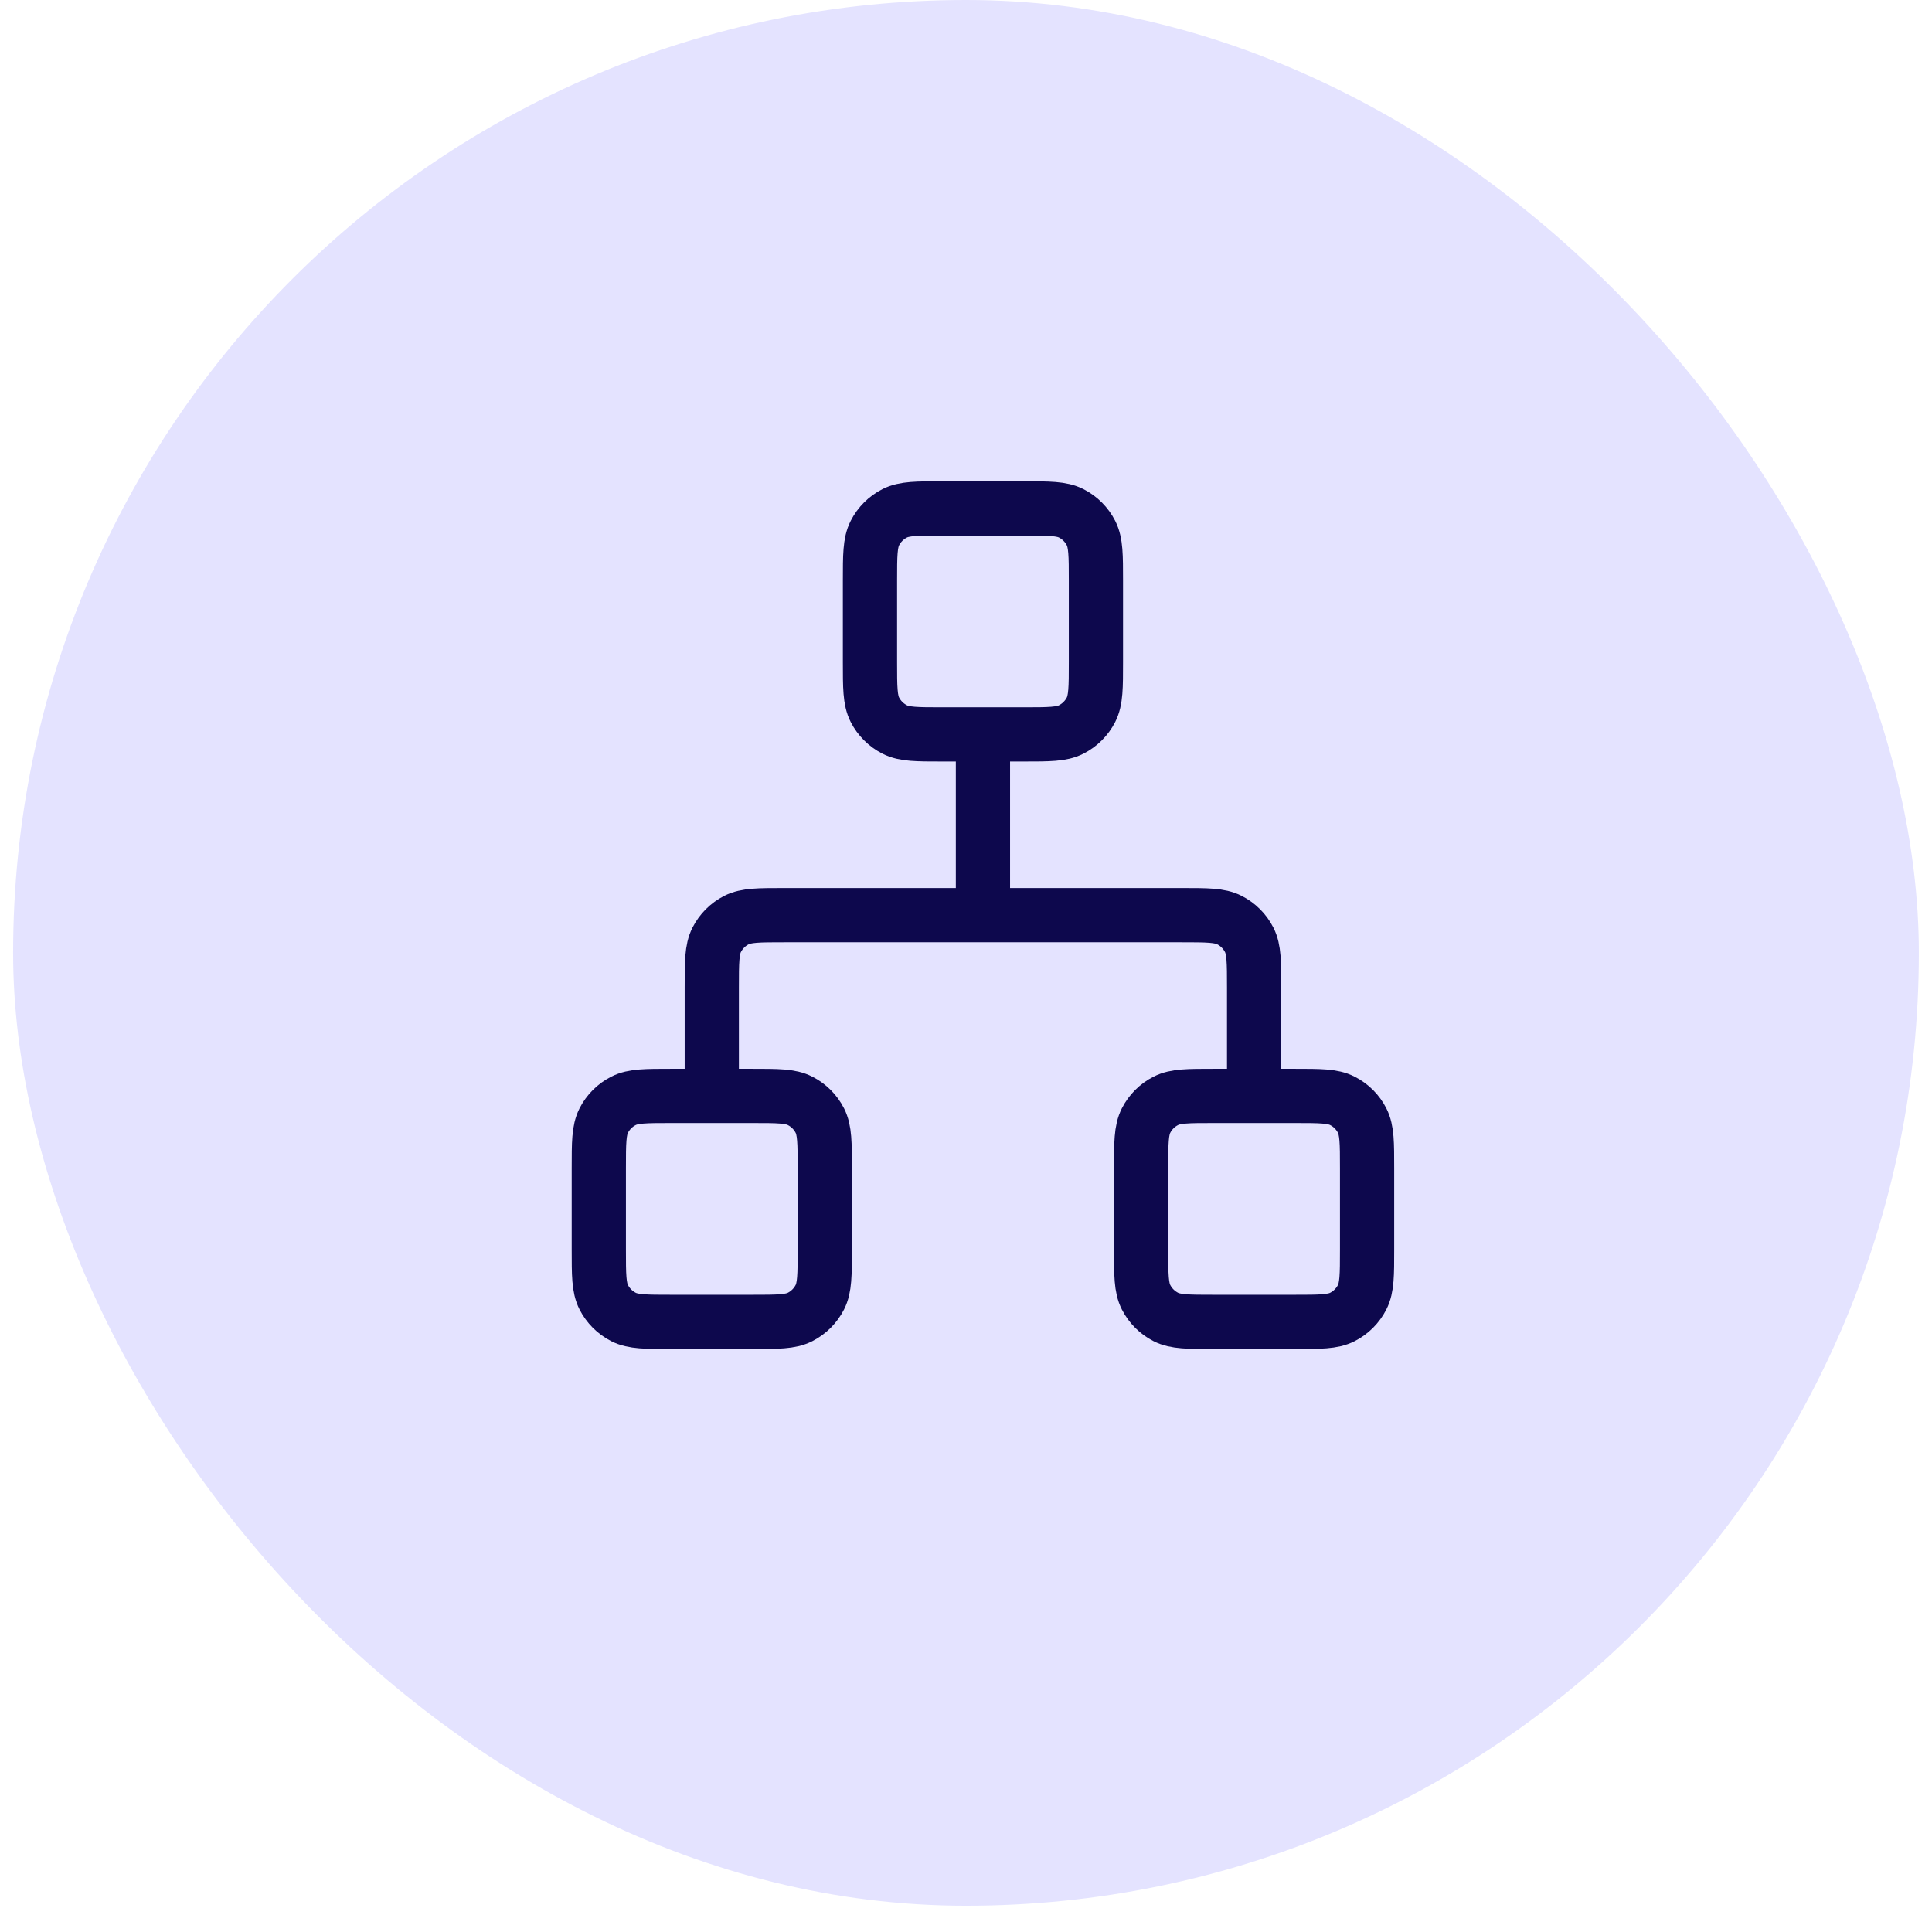
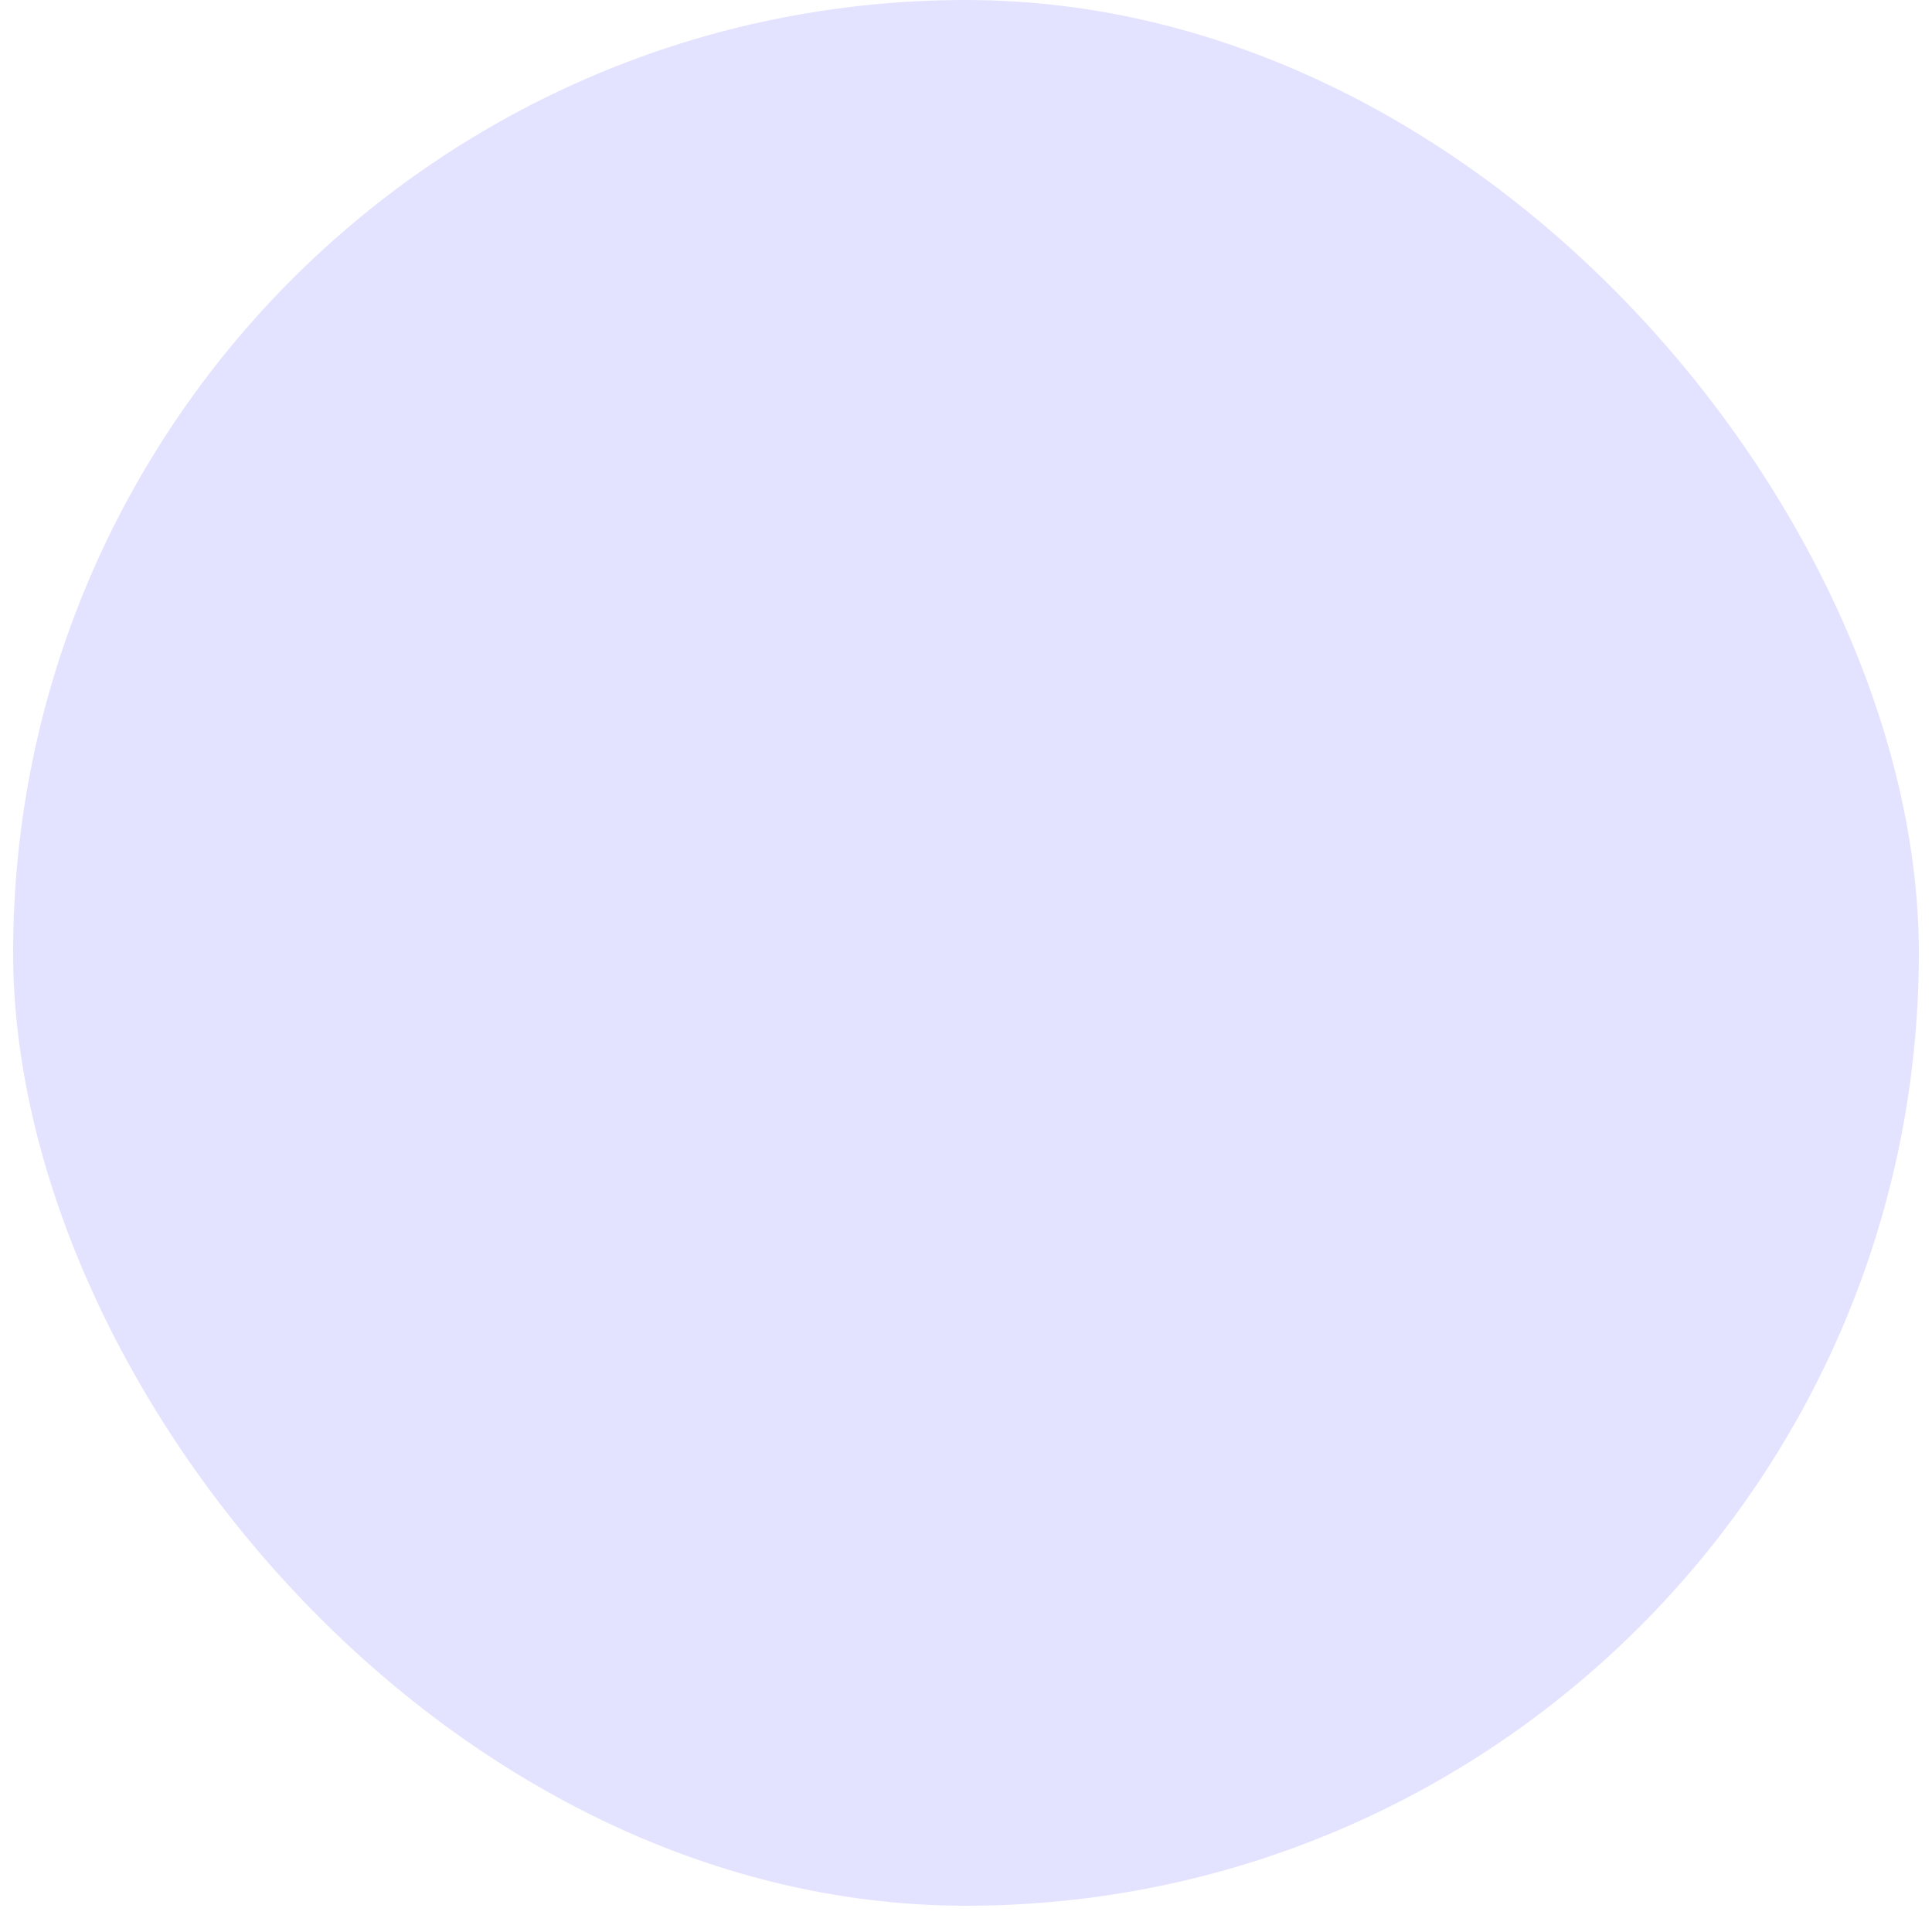
<svg xmlns="http://www.w3.org/2000/svg" width="57" height="57" viewBox="0 0 57 57" fill="none">
  <rect x="0.387" width="56.225" height="56.225" rx="28.112" fill="#E4E3FF" />
-   <path d="M29 27H23.133C22.387 27 22.013 27 21.728 27.145C21.477 27.273 21.273 27.477 21.145 27.728C21 28.013 21 28.387 21 29.133V32.333M29 27H34.867C35.614 27 35.987 27 36.272 27.145C36.523 27.273 36.727 27.477 36.855 27.728C37 28.013 37 28.387 37 29.133V32.333M29 27V21.667M27.8 21.667H30.2C30.947 21.667 31.32 21.667 31.605 21.521C31.856 21.393 32.06 21.189 32.188 20.939C32.333 20.653 32.333 20.28 32.333 19.533V17.133C32.333 16.387 32.333 16.013 32.188 15.728C32.06 15.477 31.856 15.273 31.605 15.145C31.32 15 30.947 15 30.2 15H27.8C27.053 15 26.68 15 26.395 15.145C26.144 15.273 25.94 15.477 25.812 15.728C25.667 16.013 25.667 16.387 25.667 17.133V19.533C25.667 20.28 25.667 20.653 25.812 20.939C25.94 21.189 26.144 21.393 26.395 21.521C26.68 21.667 27.053 21.667 27.8 21.667ZM19.8 39H22.2C22.947 39 23.32 39 23.605 38.855C23.856 38.727 24.06 38.523 24.188 38.272C24.333 37.987 24.333 37.613 24.333 36.867V34.467C24.333 33.72 24.333 33.347 24.188 33.061C24.06 32.81 23.856 32.606 23.605 32.479C23.32 32.333 22.947 32.333 22.2 32.333H19.8C19.053 32.333 18.68 32.333 18.395 32.479C18.144 32.606 17.94 32.81 17.812 33.061C17.667 33.347 17.667 33.72 17.667 34.467V36.867C17.667 37.613 17.667 37.987 17.812 38.272C17.94 38.523 18.144 38.727 18.395 38.855C18.68 39 19.053 39 19.8 39ZM35.8 39H38.2C38.947 39 39.32 39 39.605 38.855C39.856 38.727 40.06 38.523 40.188 38.272C40.333 37.987 40.333 37.613 40.333 36.867V34.467C40.333 33.72 40.333 33.347 40.188 33.061C40.06 32.81 39.856 32.606 39.605 32.479C39.32 32.333 38.947 32.333 38.2 32.333H35.8C35.053 32.333 34.68 32.333 34.395 32.479C34.144 32.606 33.94 32.81 33.812 33.061C33.667 33.347 33.667 33.72 33.667 34.467V36.867C33.667 37.613 33.667 37.987 33.812 38.272C33.94 38.523 34.144 38.727 34.395 38.855C34.68 39 35.053 39 35.8 39Z" stroke="#0D084D" stroke-width="1.6" stroke-linecap="round" stroke-linejoin="round" />
</svg>